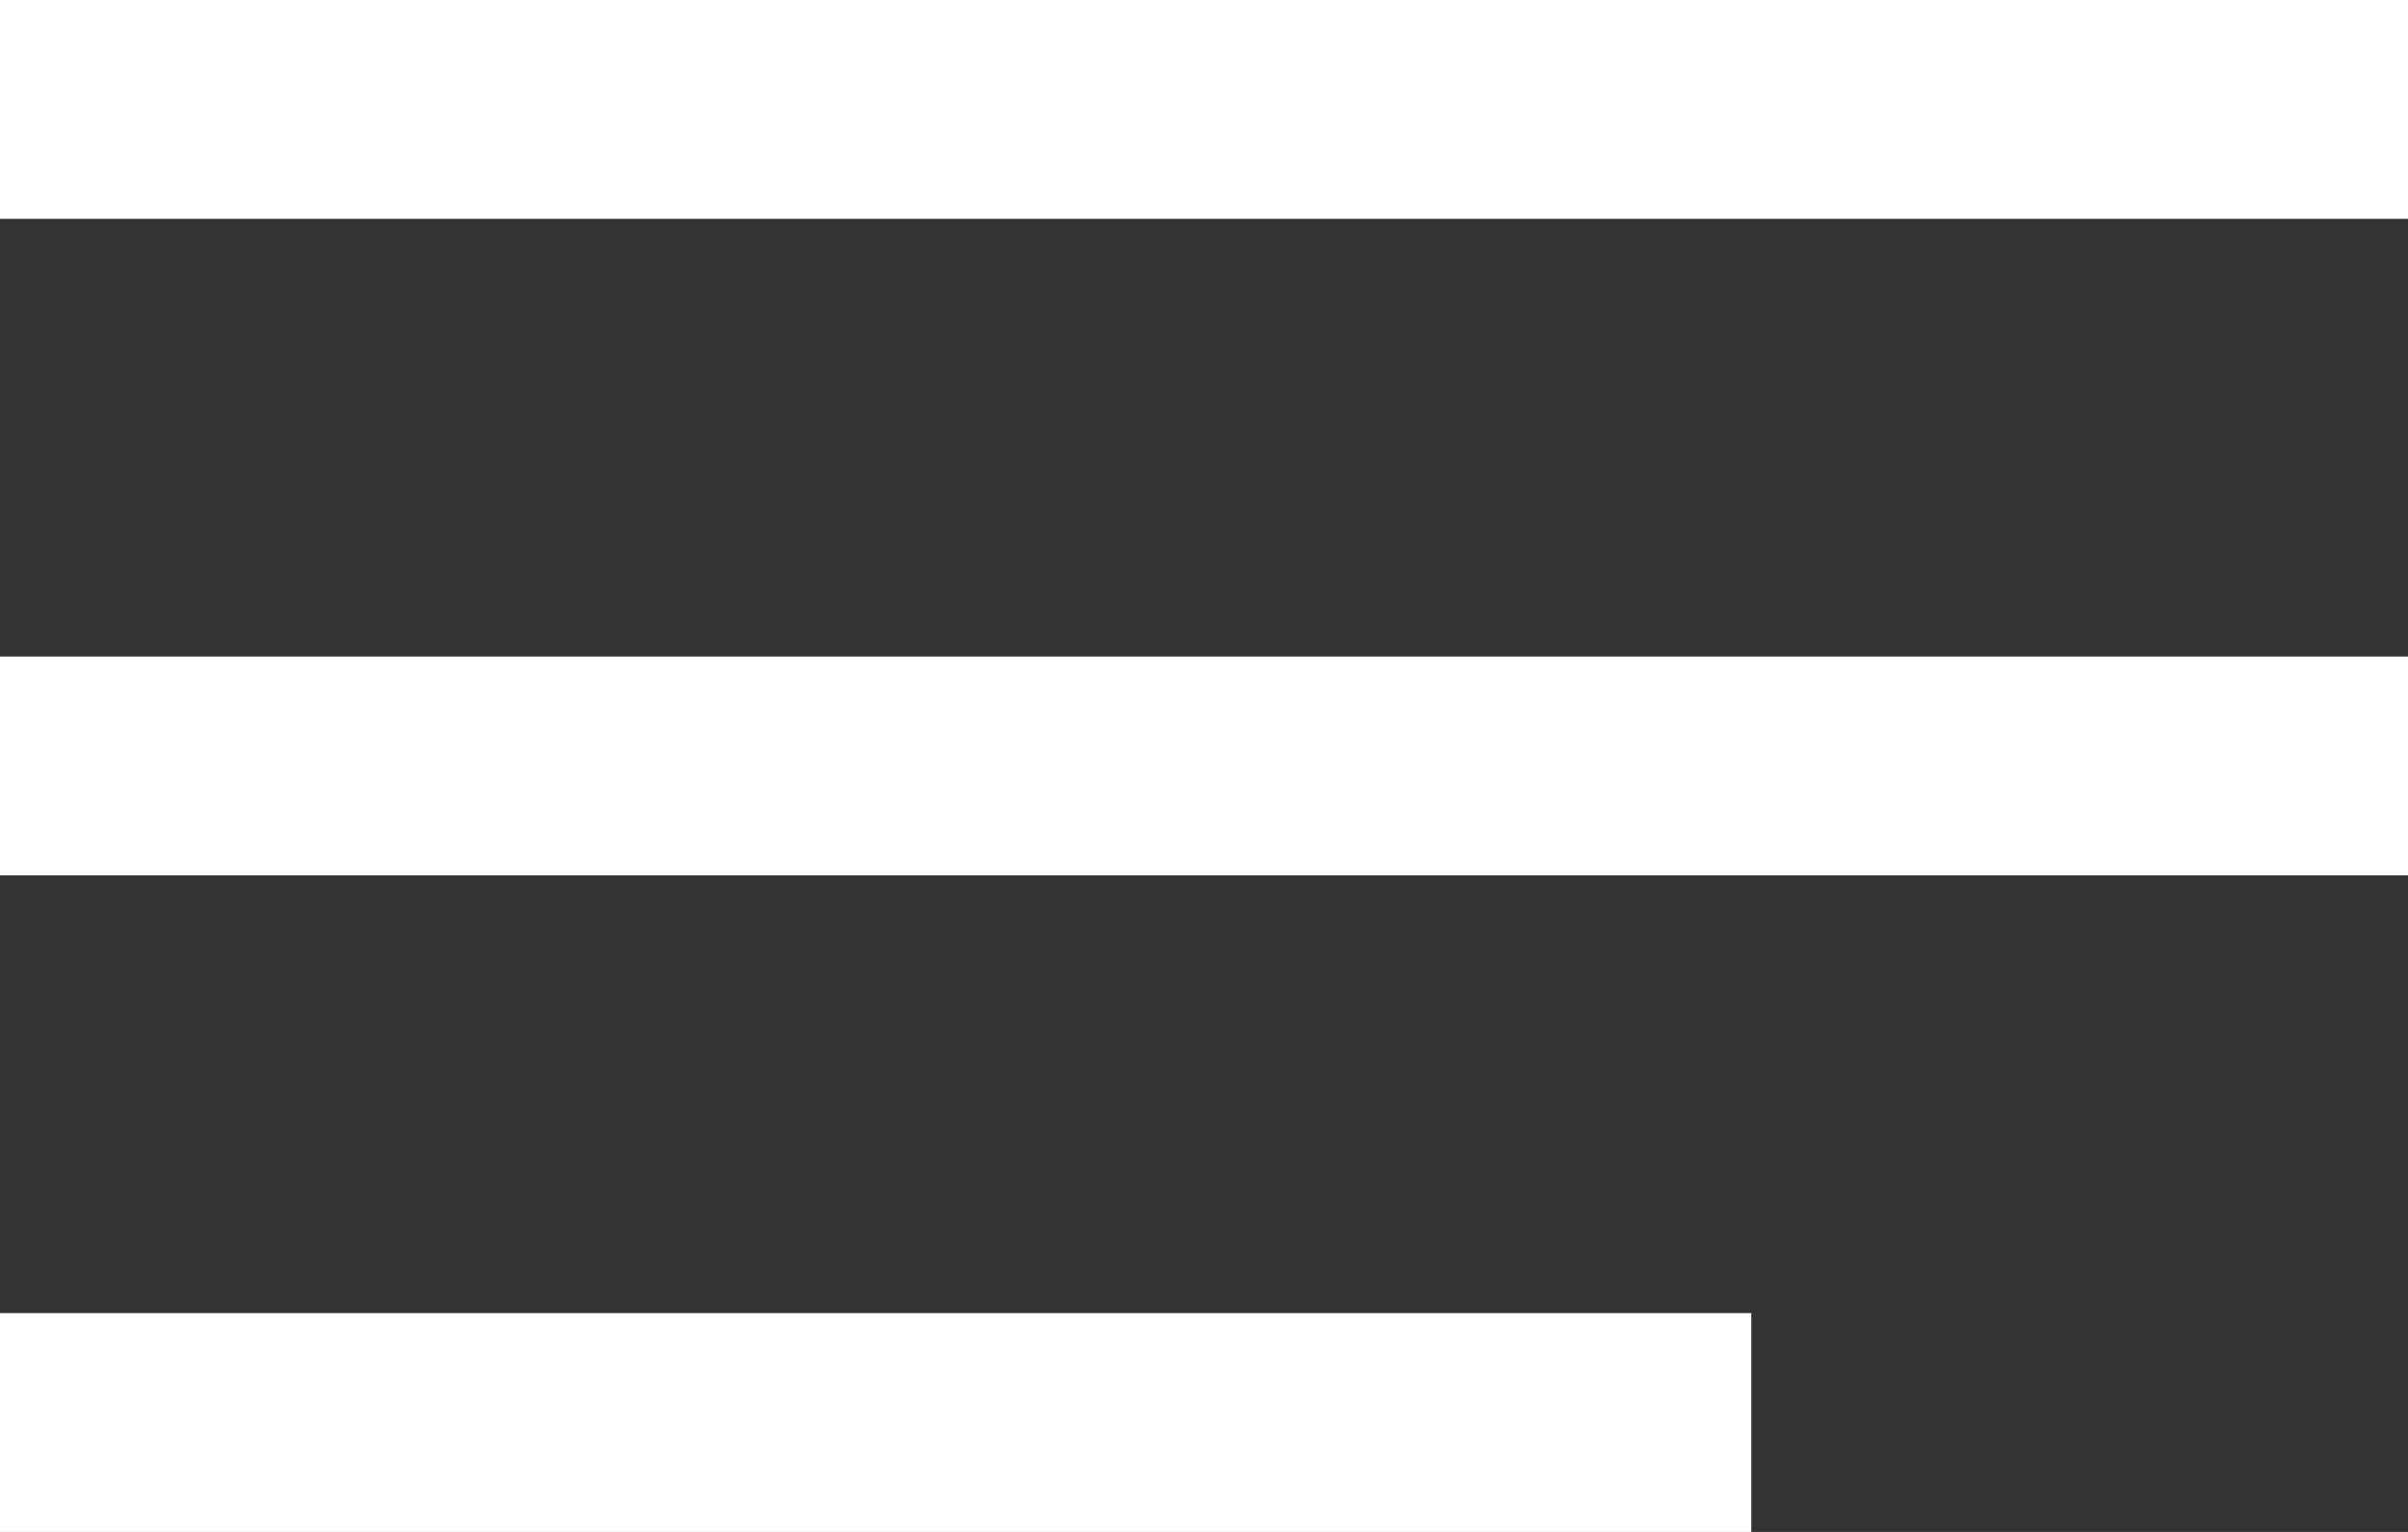
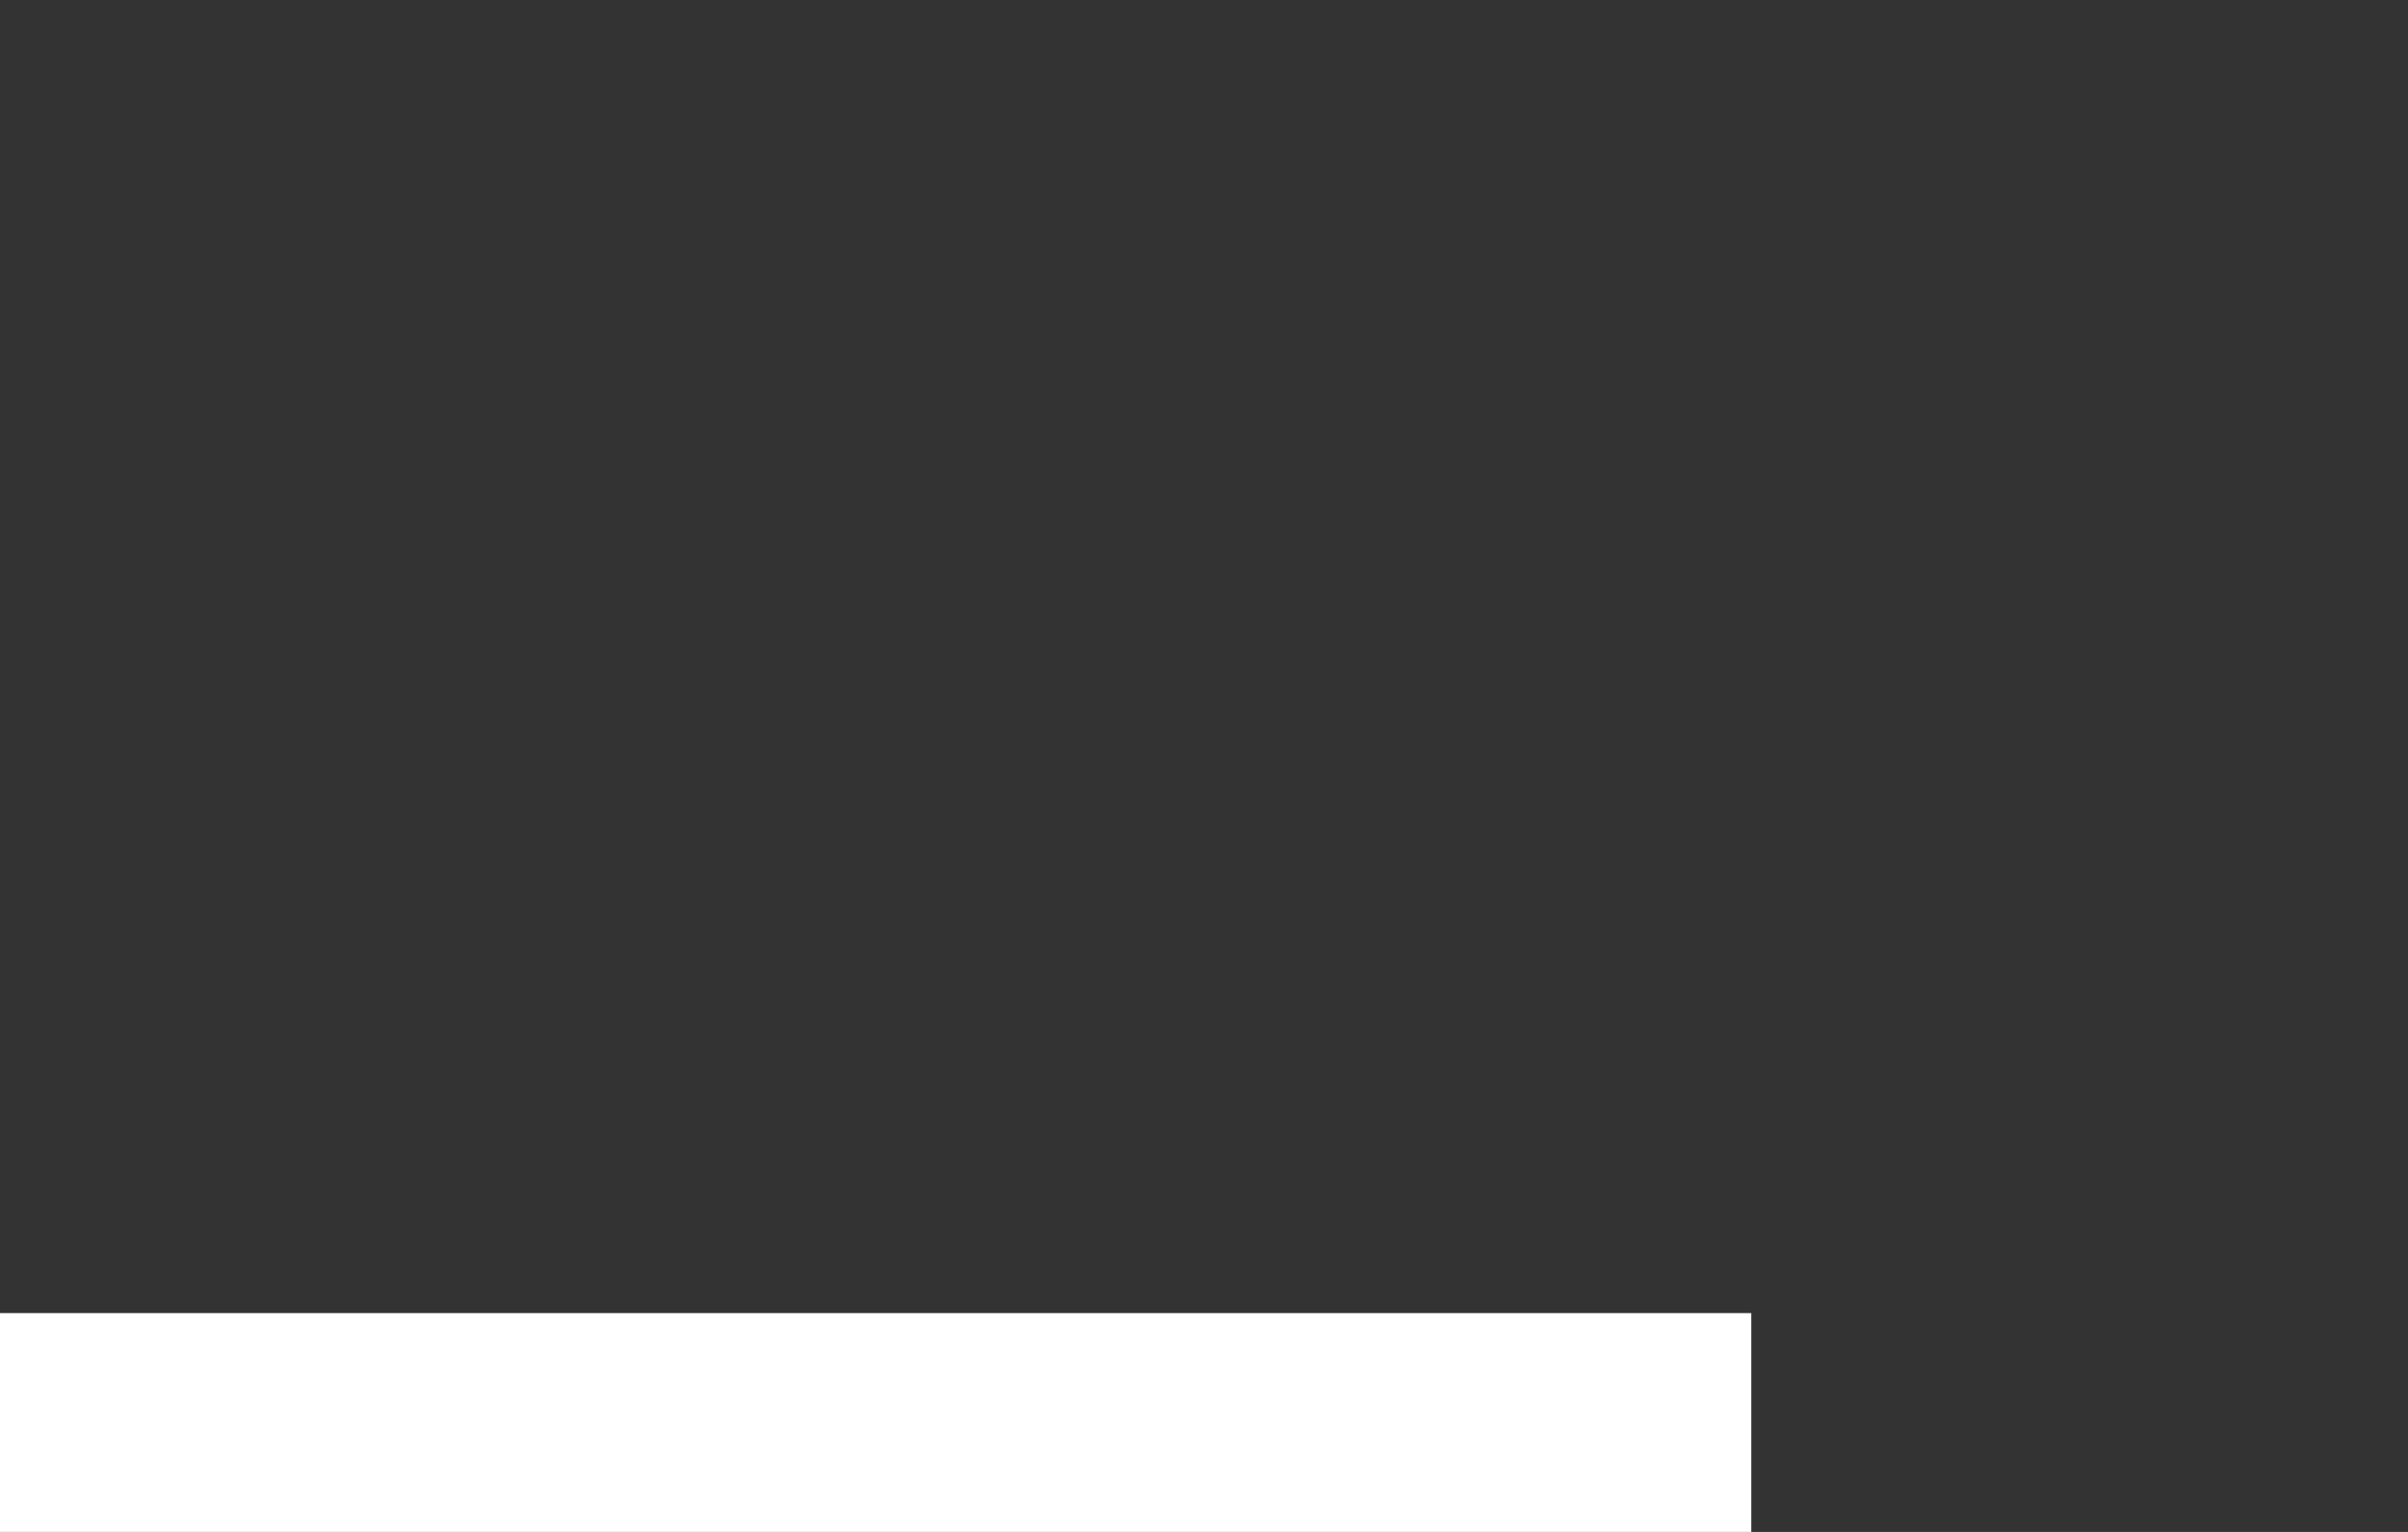
<svg xmlns="http://www.w3.org/2000/svg" width="22px" height="14px" viewBox="0 0 22 14" version="1.1">
  <rect x="0" y="0" width="22" height="14" fill="#333333" stroke="none" />
  <title>98C37414-0008-4C21-A736-4360D7642F04</title>
  <g id="Ürün-liste" stroke="none" stroke-width="1" fill="none" fill-rule="evenodd">
    <g id="ürün-liste-binbirtoner" transform="translate(-390, -680)" fill="#FFFFFF">
      <g id="Group-3" transform="translate(390, 675)">
        <g id="Group-17" transform="translate(0, 5)">
-           <rect id="Rectangle" x="0" y="0" width="22" height="2" />
-           <rect id="Rectangle-Copy-64" x="0" y="6" width="22" height="2" />
          <rect id="Rectangle-Copy-65" x="0" y="12" width="16" height="2" />
        </g>
      </g>
    </g>
  </g>
</svg>